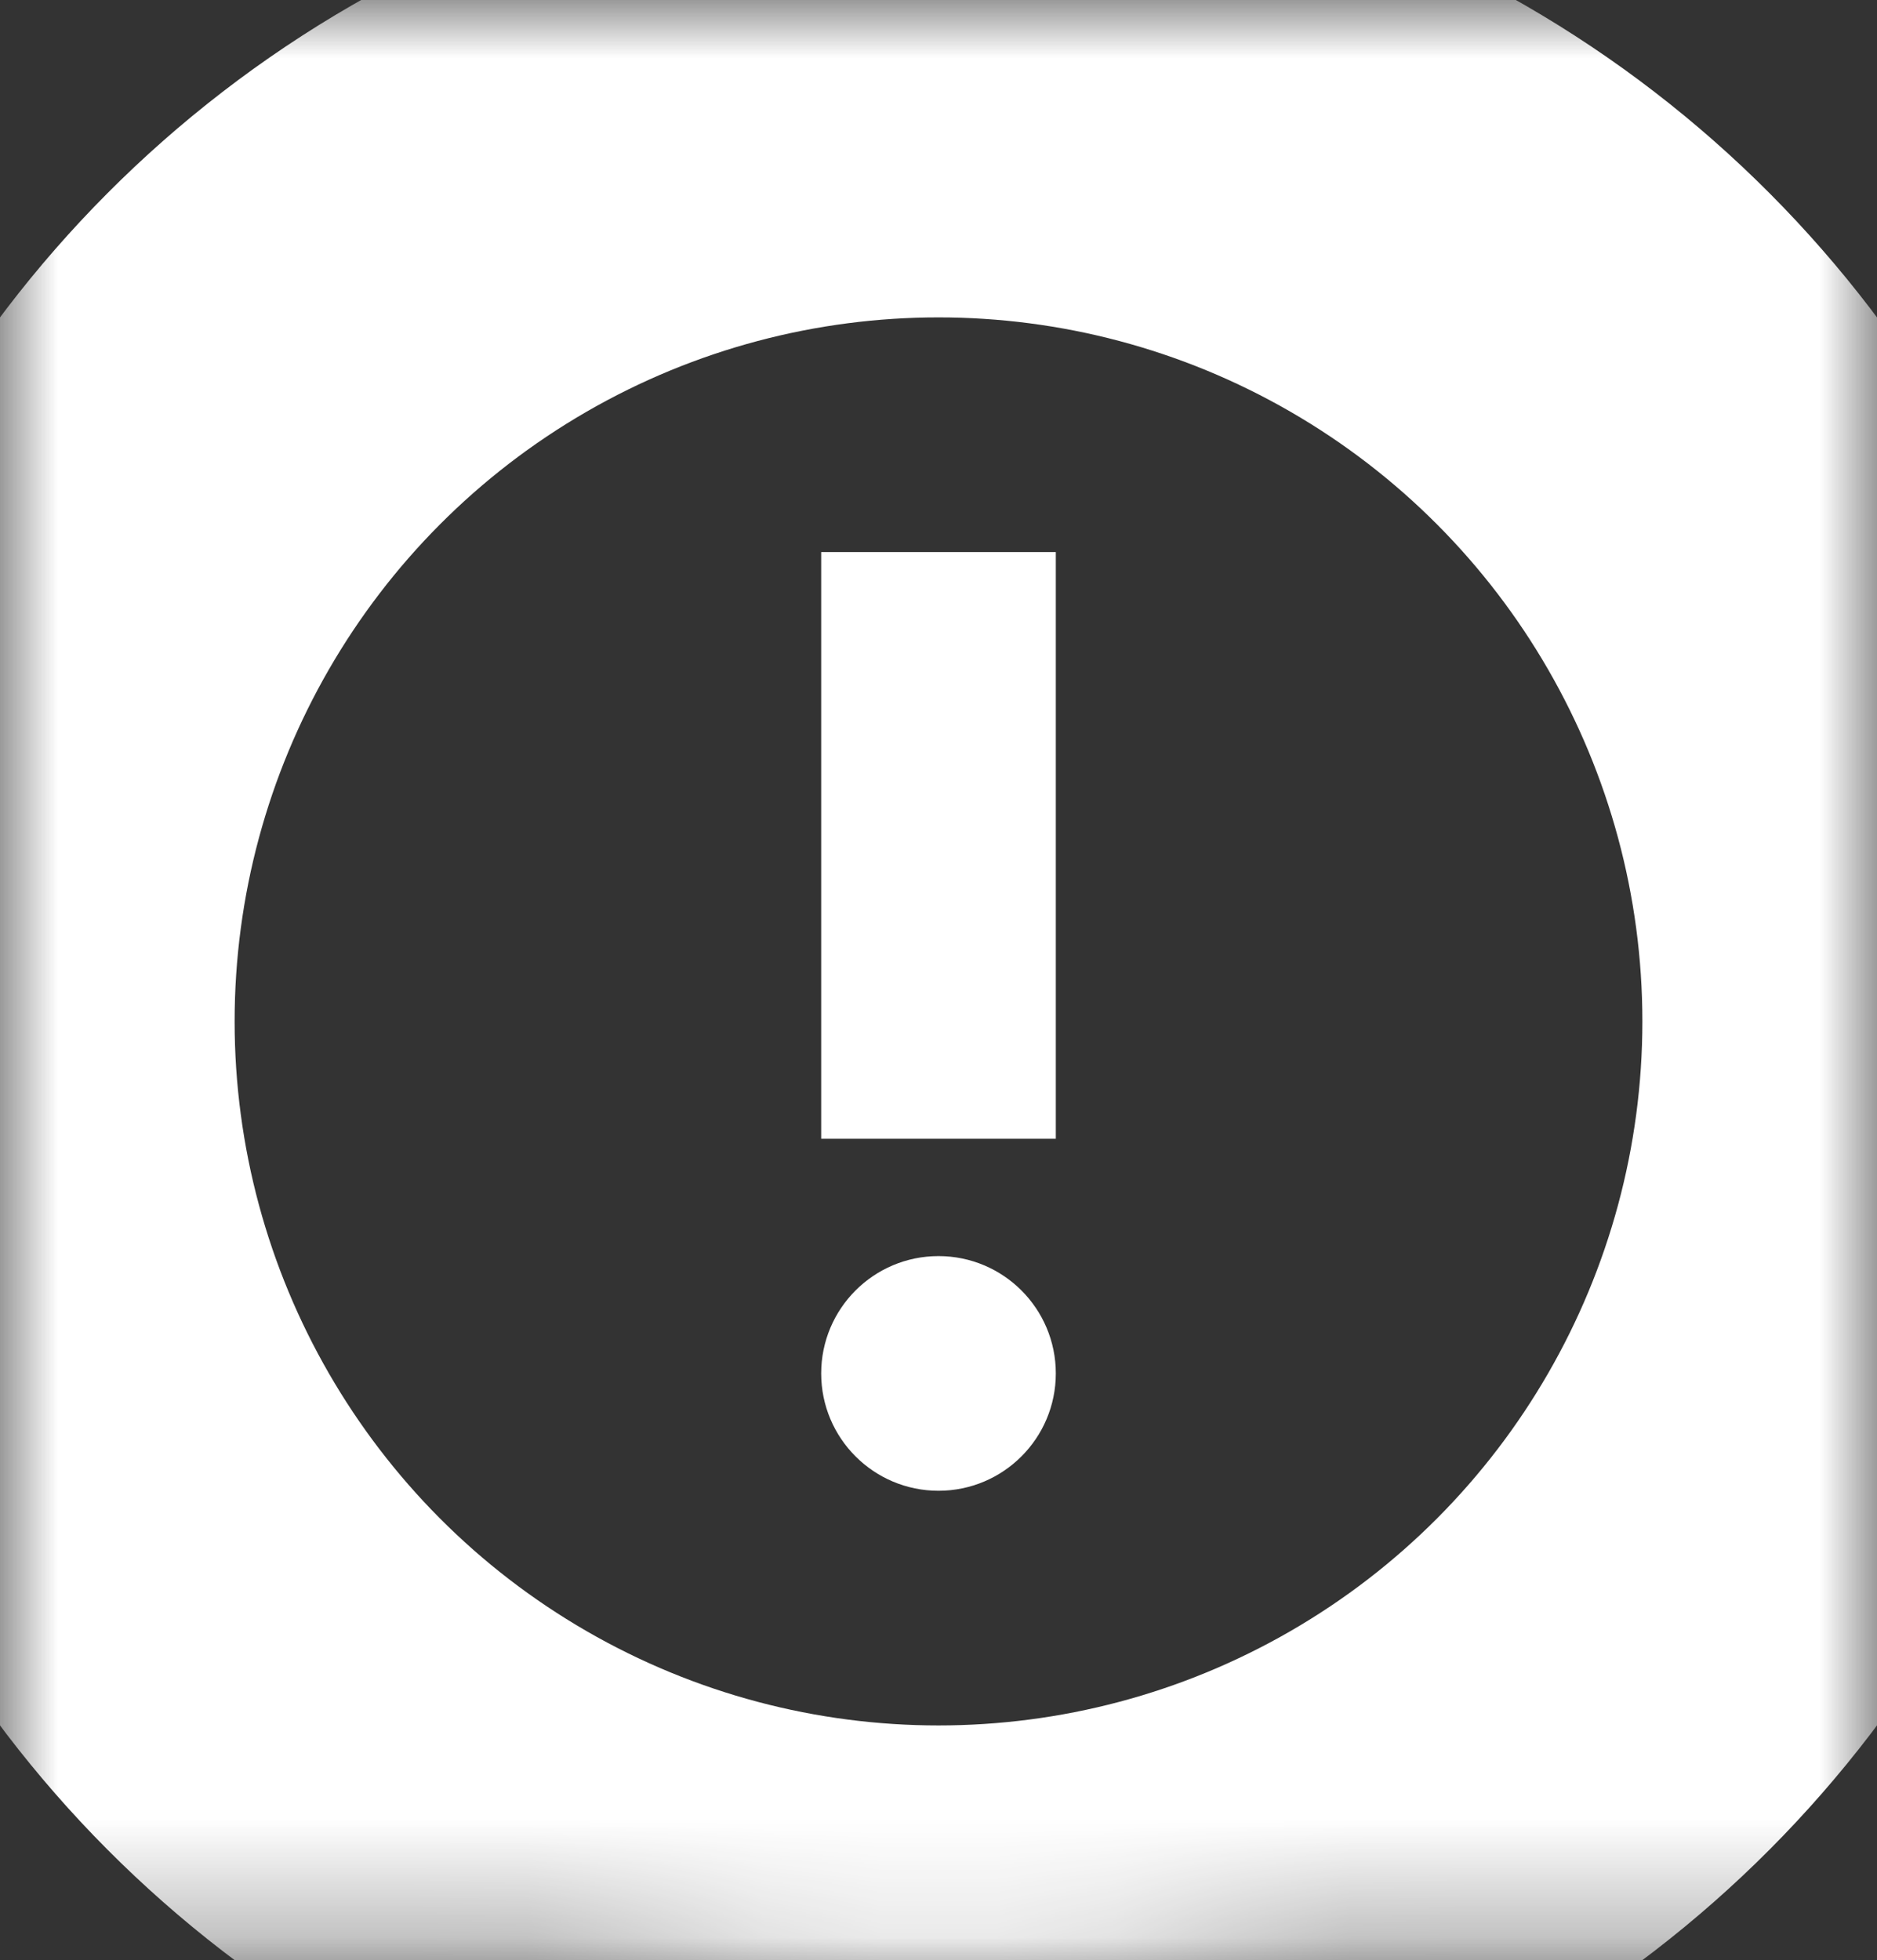
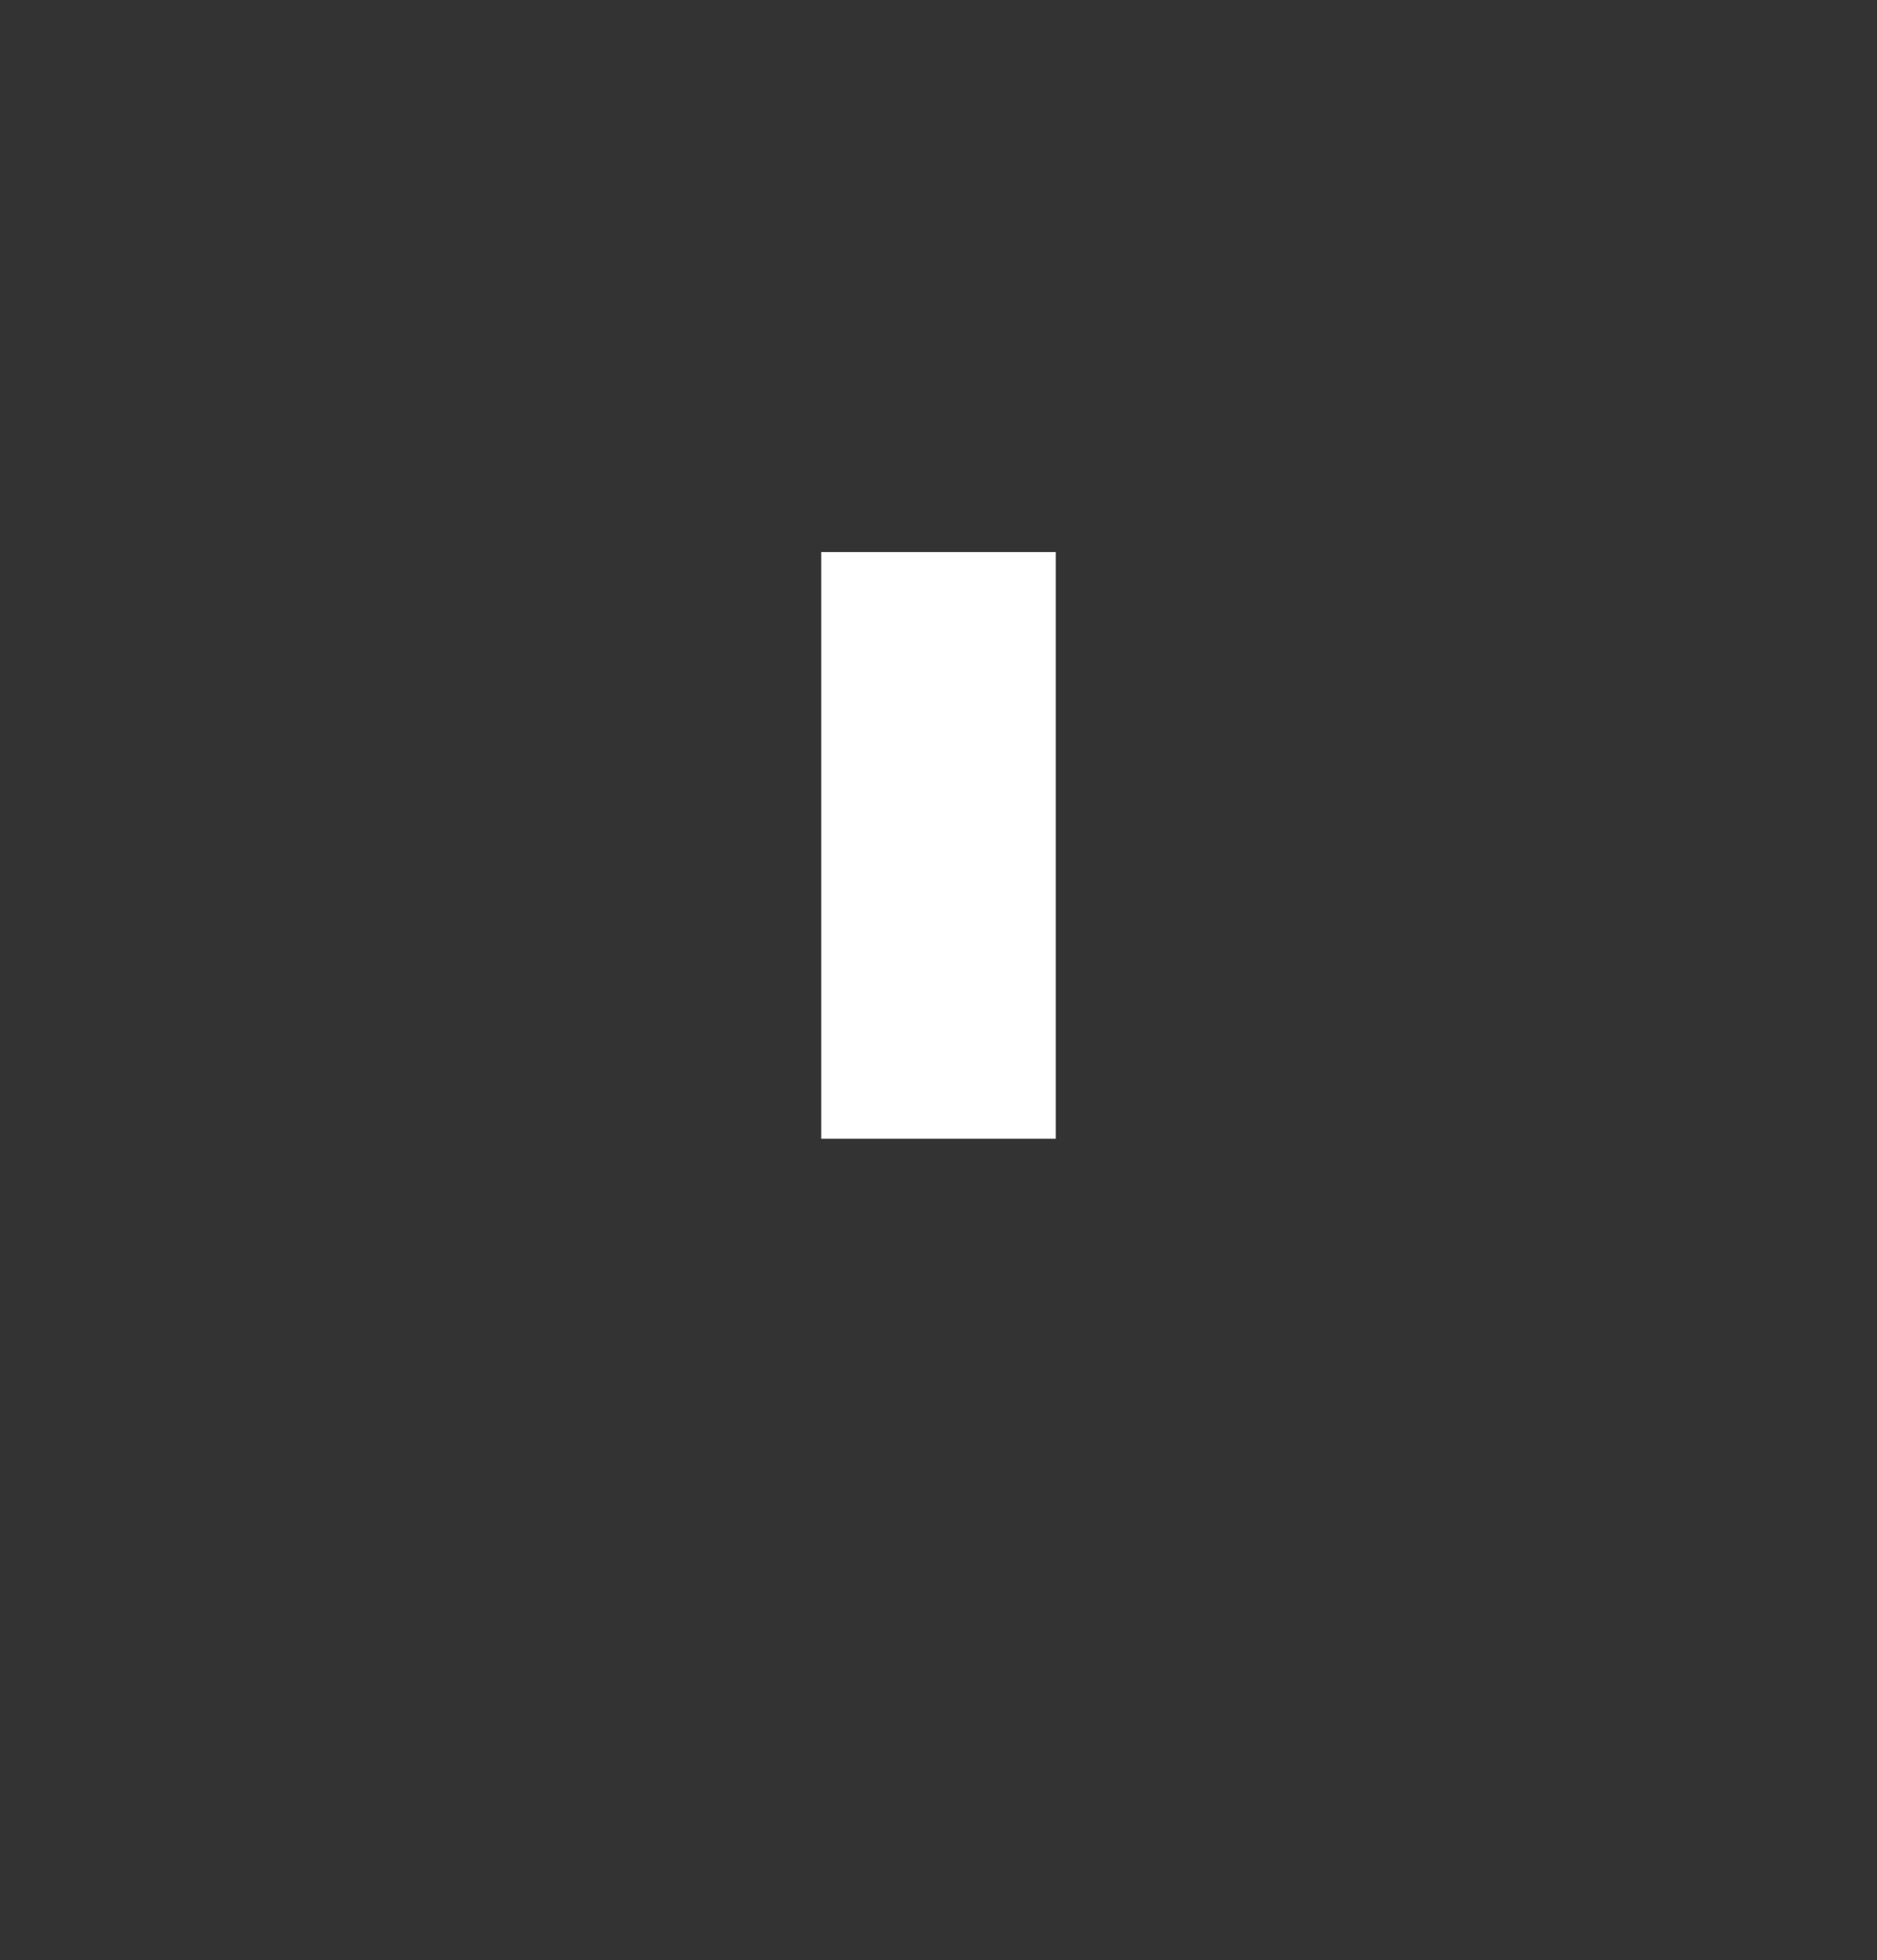
<svg xmlns="http://www.w3.org/2000/svg" xmlns:xlink="http://www.w3.org/1999/xlink" version="1.1" height="16.705" width="16">
  <rect width="100%" height="100%" fill="#333333" stroke="none" />
  <defs>
-     <rect id="rect-1" opacity="1" x="0" y="0" width="16" height="16" />
-     <ellipse id="ellipse-2" opacity="1" rx="8" ry="8" cx="8" cy="8.705" />
    <mask id="mask-3" maskUnits="userSpaceOnUse" maskContentUnits="userSpaceOnUse" x="0" y="0">
-       <rect opacity="1" x="0" y="0" width="16" height="16.705" fill="black" />
      <use xlink:href="#ellipse-2" fill="white" />
    </mask>
-     <ellipse id="ellipse-4" opacity="1" rx="1" ry="1" cx="8" cy="11.705" />
    <path id="path-5" opacity="1" fill-rule="evenodd" d="M8,9.705 L8,4.705 " />
  </defs>
  <g>
    <g opacity="1">
      <use xlink:href="#ellipse-2" fill-opacity="0" stroke="rgb(255,255,255)" stroke-opacity="1" stroke-width="4" mask="url(#mask-3)" />
    </g>
    <g opacity="1">
      <use xlink:href="#ellipse-4" fill="rgb(255,255,255)" fill-opacity="1" />
    </g>
    <g opacity="1">
      <use xlink:href="#path-5" fill-opacity="0" stroke="rgb(255,255,255)" stroke-opacity="1" stroke-width="2" />
    </g>
  </g>
</svg>